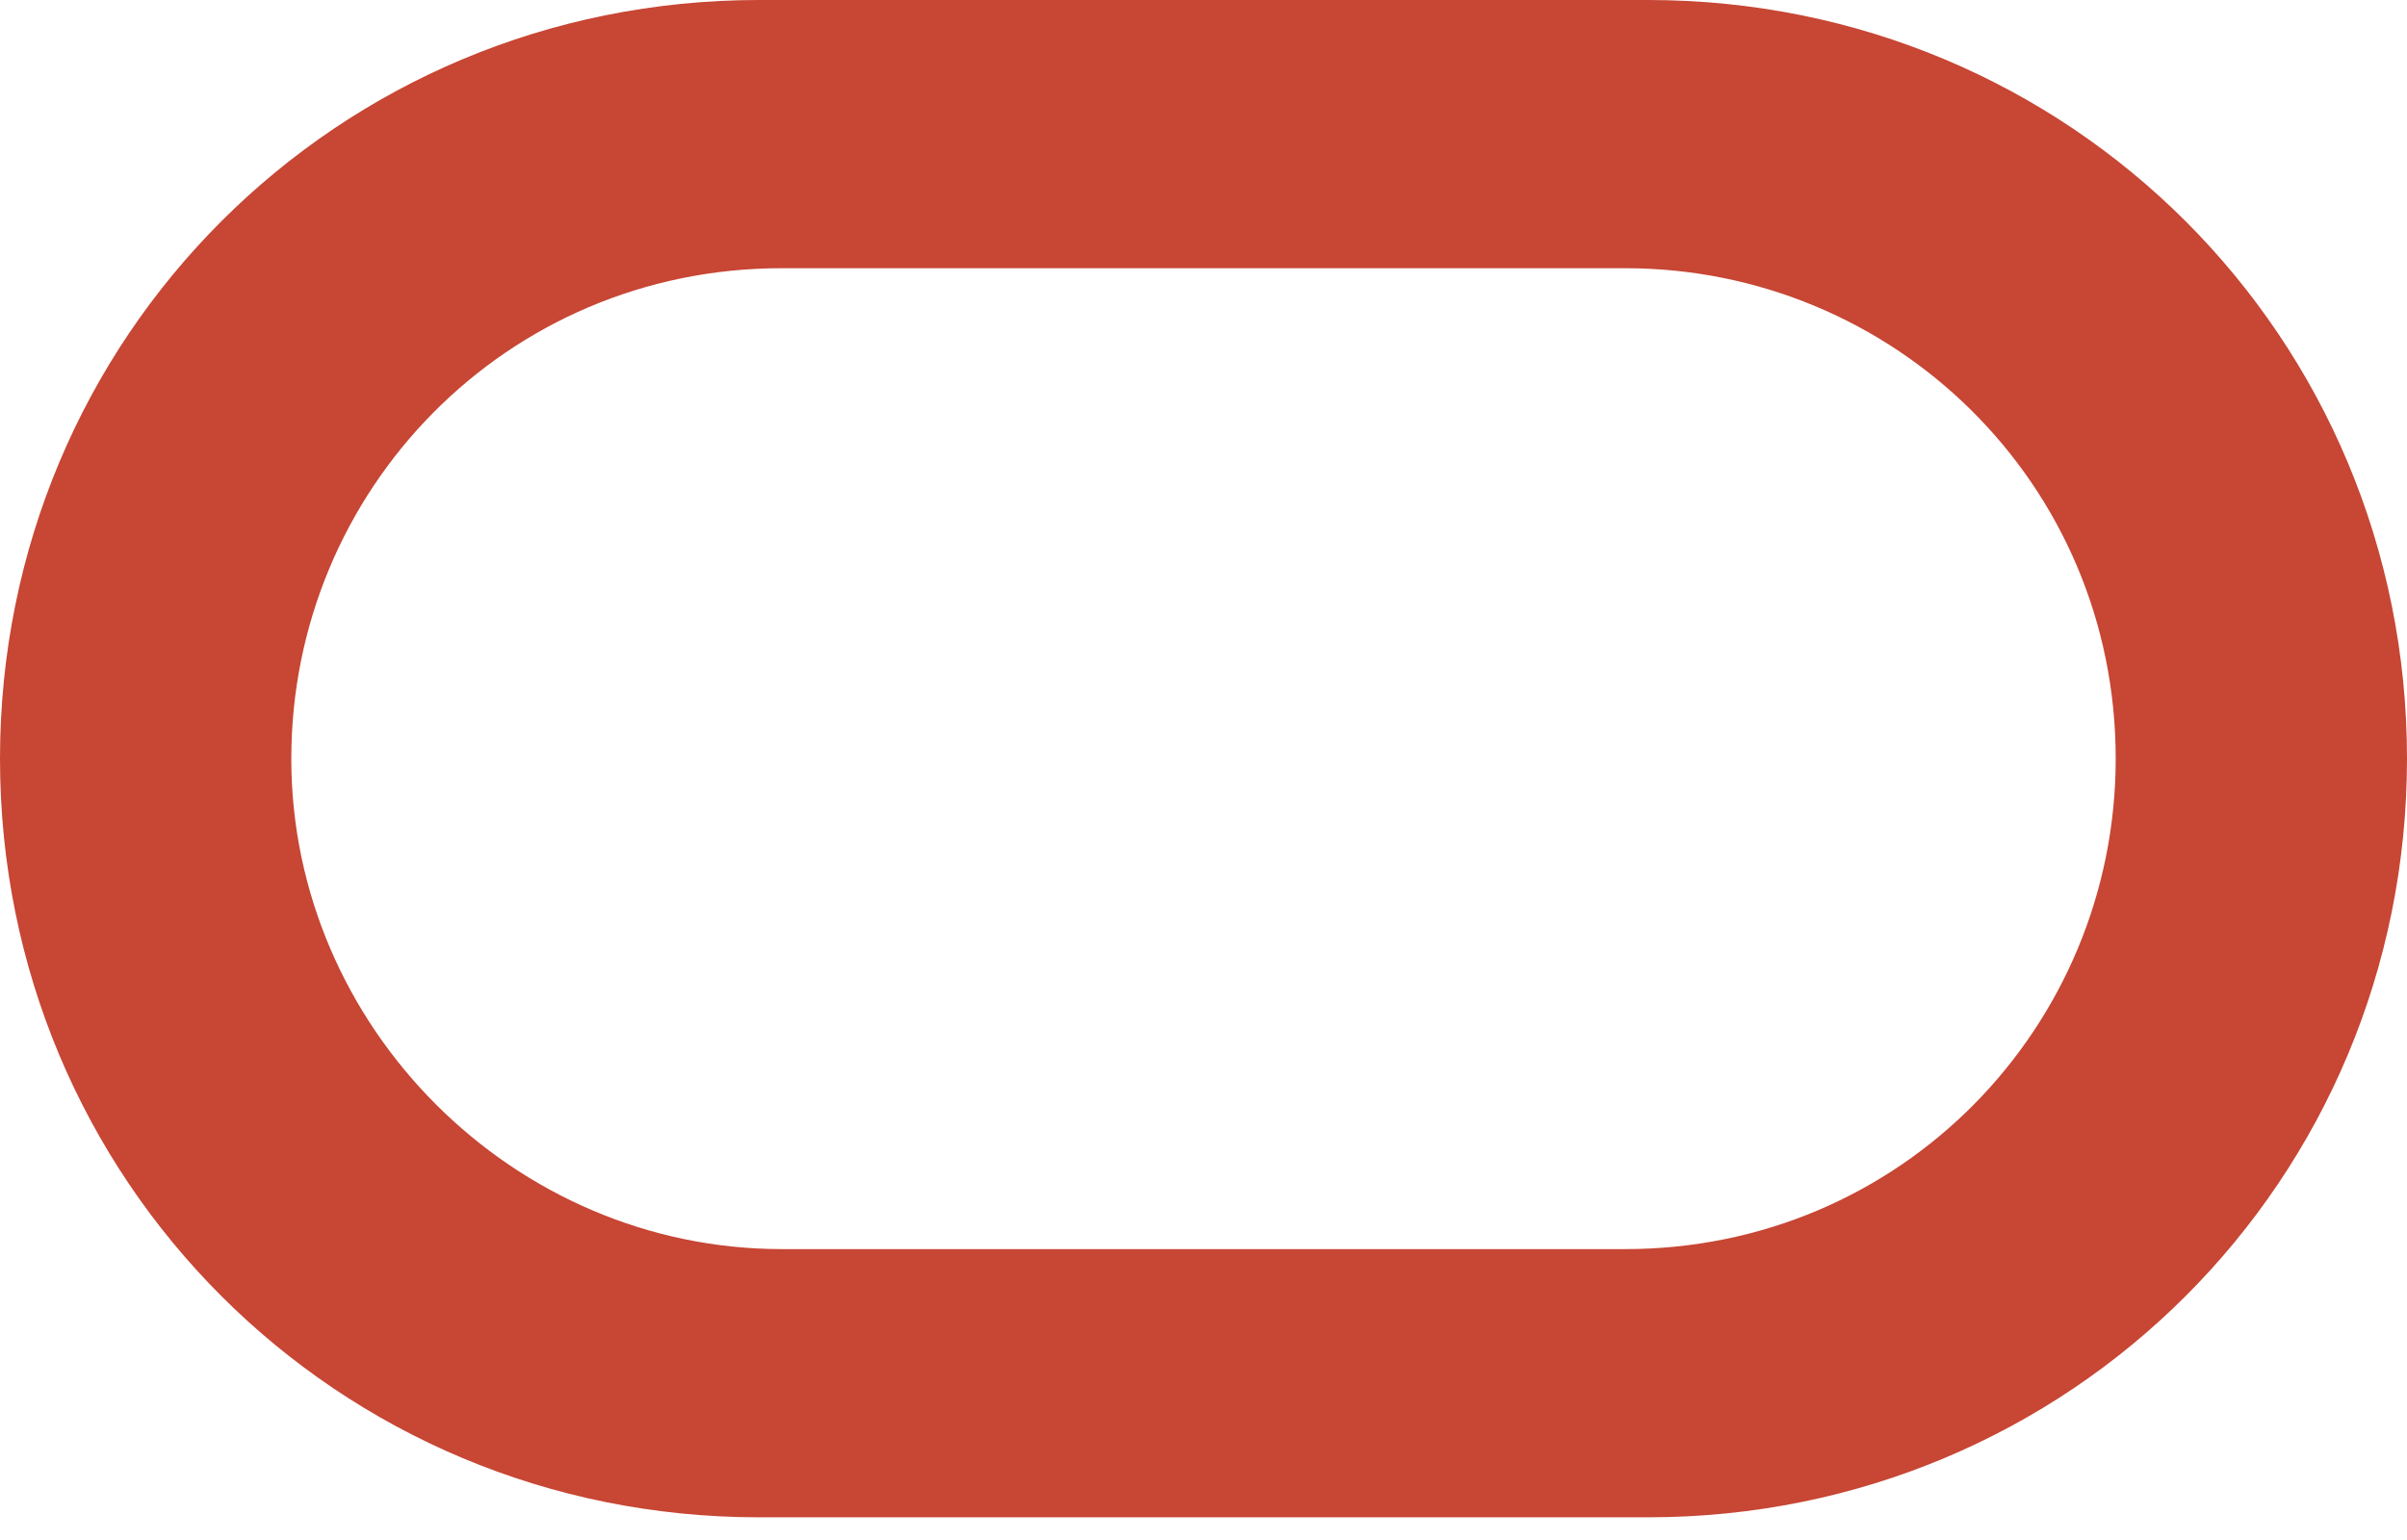
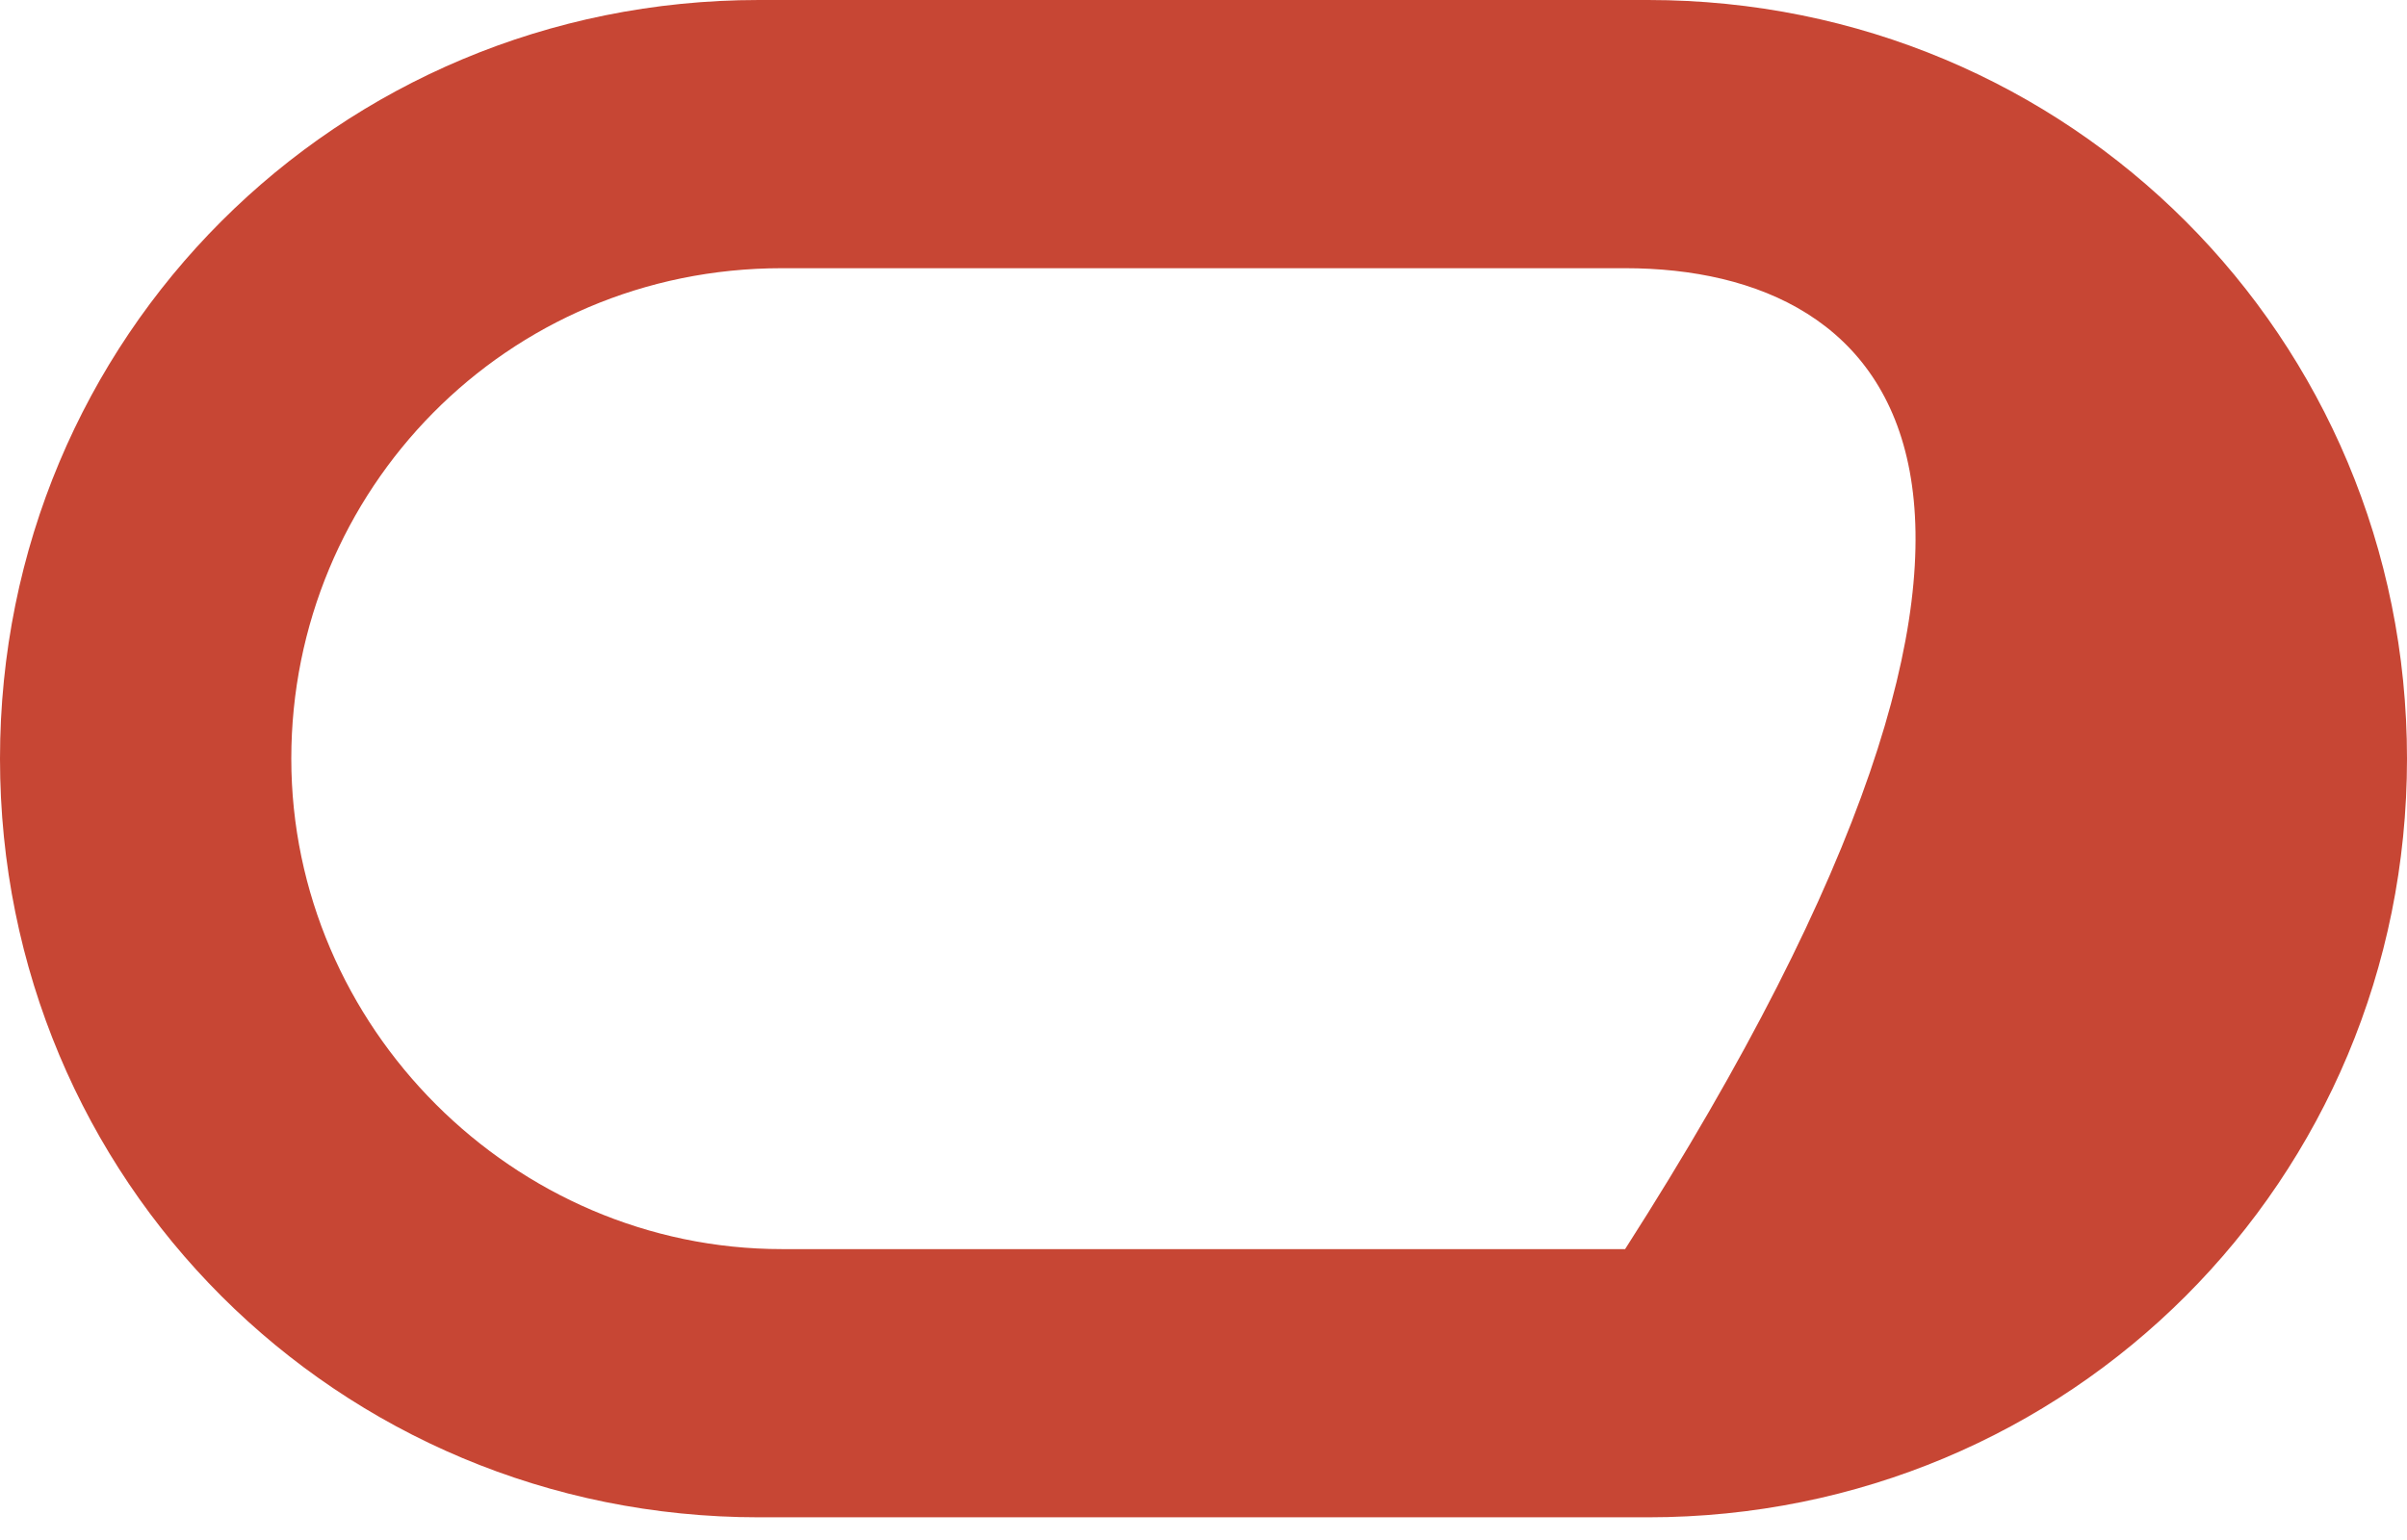
<svg xmlns="http://www.w3.org/2000/svg" width="100" height="64" viewBox="0 0 100 64" fill="none">
-   <path d="M31.529 63.057C14.013 63.057 0 49.045 0 31.529C0 14.013 14.013 0 31.529 0L68.471 0C85.987 0 100 14.013 100 31.529C100 49.045 85.987 63.057 68.471 63.057H31.529ZM67.516 51.911C78.981 51.911 87.898 42.675 87.898 31.529C87.898 20.064 78.662 11.146 67.516 11.146H32.484C21.019 11.146 12.102 20.382 12.102 31.529C12.102 42.675 21.338 51.911 32.484 51.911H67.516Z" fill="#C74634" />
+   <path d="M31.529 63.057C14.013 63.057 0 49.045 0 31.529C0 14.013 14.013 0 31.529 0L68.471 0C85.987 0 100 14.013 100 31.529C100 49.045 85.987 63.057 68.471 63.057H31.529ZM67.516 51.911C87.898 20.064 78.662 11.146 67.516 11.146H32.484C21.019 11.146 12.102 20.382 12.102 31.529C12.102 42.675 21.338 51.911 32.484 51.911H67.516Z" fill="#C74634" />
</svg>